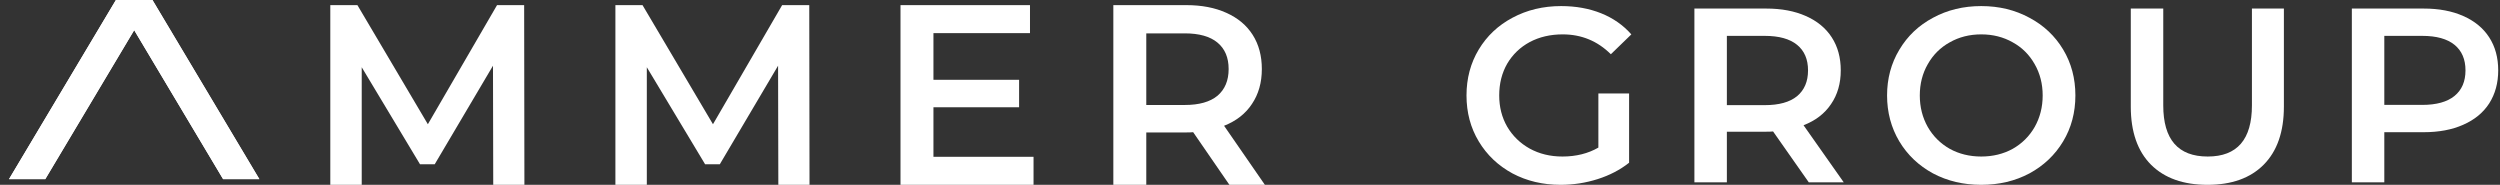
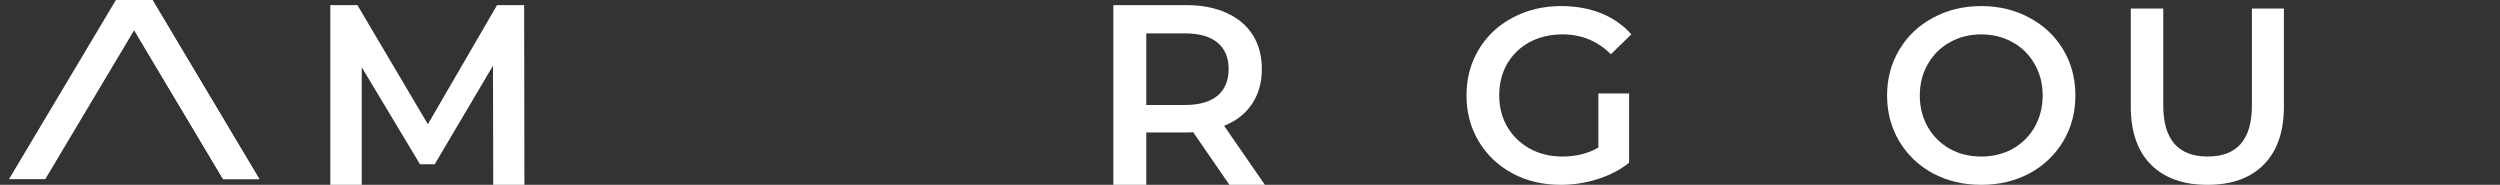
<svg xmlns="http://www.w3.org/2000/svg" width="257" height="19" viewBox="0 0 257 19" fill="none">
  <rect x="0" y="0" width="257" height="19" fill="#333333" stroke="none" />
  <path d="M50.705 18.998L50.679 6.755L44.688 16.887H43.177L37.185 6.913V18.998H33.955V0.527H36.742L43.984 12.771L51.096 0.527H53.883L53.909 18.998H50.705Z" fill="white" />
-   <path d="M80.013 18.998L79.987 6.755L73.996 16.887H72.485L66.493 6.913V18.998H63.263V0.527H66.051L73.293 12.771L80.404 0.527H83.192L83.218 18.998H80.013Z" fill="white" />
-   <path d="M106.248 16.122V18.998H92.572V0.527H105.883V3.403H95.958V8.206H104.763V11.029H95.958V16.122H106.248Z" fill="white" />
  <path d="M126.382 18.998L122.657 13.589C122.501 13.606 122.266 13.615 121.954 13.615H117.838V18.998H114.451V0.527H121.954C123.534 0.527 124.906 0.791 126.07 1.319C127.251 1.847 128.154 2.603 128.779 3.588C129.404 4.573 129.717 5.743 129.717 7.098C129.717 8.487 129.378 9.683 128.701 10.686C128.041 11.689 127.086 12.436 125.835 12.929L130.029 18.998H126.382ZM126.304 7.098C126.304 5.919 125.922 5.013 125.158 4.38C124.394 3.746 123.274 3.43 121.798 3.43H117.838V10.792H121.798C123.274 10.792 124.394 10.475 125.158 9.842C125.922 9.191 126.304 8.276 126.304 7.098Z" fill="white" />
-   <path d="M4.656 18.412L0.928 18.412L11.916 -5.52118e-08L15.645 -1.09309e-07L4.656 18.412Z" fill="white" />
  <path d="M22.933 18.412L26.661 18.412L15.673 -3.17075e-08L11.944 2.23855e-08L22.933 18.412Z" fill="white" />
  <path fill-rule="evenodd" clip-rule="evenodd" d="M0.928 18.412L4.656 18.412L13.794 3.1L22.933 18.412L26.661 18.412L15.673 -1.09518e-07L11.916 -8.16147e-08L11.9 0.026L0.928 18.412Z" fill="white" />
  <path d="M164.313 9.609H167.471V16.729C166.546 17.461 165.468 18.022 164.236 18.413C163.003 18.805 161.736 19 160.436 19C158.604 19 156.952 18.609 155.48 17.826C154.008 17.027 152.853 15.929 152.014 14.534C151.175 13.139 150.756 11.565 150.756 9.813C150.756 8.06 151.175 6.486 152.014 5.091C152.853 3.696 154.008 2.607 155.48 1.825C156.969 1.025 158.638 0.625 160.487 0.625C161.993 0.625 163.363 0.872 164.595 1.365C165.827 1.859 166.863 2.582 167.702 3.534L165.596 5.576C164.227 4.215 162.575 3.534 160.641 3.534C159.374 3.534 158.245 3.798 157.252 4.326C156.276 4.853 155.506 5.593 154.941 6.546C154.393 7.499 154.119 8.588 154.119 9.813C154.119 11.004 154.393 12.076 154.941 13.028C155.506 13.981 156.276 14.73 157.252 15.274C158.245 15.819 159.366 16.091 160.615 16.091C162.019 16.091 163.251 15.785 164.313 15.172V9.609Z" fill="white" />
-   <path d="M185.943 18.745L182.272 13.513C182.118 13.53 181.886 13.539 181.578 13.539H177.522V18.745H174.184V0.88H181.578C183.136 0.88 184.488 1.135 185.635 1.646C186.799 2.156 187.689 2.888 188.305 3.841C188.922 4.793 189.23 5.925 189.23 7.235C189.23 8.579 188.896 9.736 188.228 10.706C187.578 11.676 186.636 12.399 185.404 12.875L189.538 18.745H185.943ZM185.866 7.235C185.866 6.095 185.49 5.219 184.736 4.606C183.983 3.994 182.879 3.688 181.424 3.688H177.522V10.808H181.424C182.879 10.808 183.983 10.502 184.736 9.889C185.49 9.26 185.866 8.375 185.866 7.235Z" fill="white" />
  <path d="M203.671 19C201.839 19 200.187 18.609 198.715 17.826C197.243 17.027 196.088 15.929 195.249 14.534C194.41 13.122 193.991 11.548 193.991 9.813C193.991 8.077 194.41 6.512 195.249 5.117C196.088 3.705 197.243 2.607 198.715 1.825C200.187 1.025 201.839 0.625 203.671 0.625C205.502 0.625 207.154 1.025 208.626 1.825C210.098 2.607 211.254 3.696 212.092 5.091C212.931 6.486 213.35 8.06 213.35 9.813C213.35 11.565 212.931 13.139 212.092 14.534C211.254 15.929 210.098 17.027 208.626 17.826C207.154 18.609 205.502 19 203.671 19ZM203.671 16.091C204.869 16.091 205.947 15.827 206.906 15.3C207.864 14.755 208.618 14.007 209.165 13.054C209.713 12.084 209.987 11.004 209.987 9.813C209.987 8.622 209.713 7.55 209.165 6.597C208.618 5.627 207.864 4.879 206.906 4.351C205.947 3.807 204.869 3.534 203.671 3.534C202.473 3.534 201.394 3.807 200.436 4.351C199.477 4.879 198.724 5.627 198.176 6.597C197.628 7.55 197.355 8.622 197.355 9.813C197.355 11.004 197.628 12.084 198.176 13.054C198.724 14.007 199.477 14.755 200.436 15.3C201.394 15.827 202.473 16.091 203.671 16.091Z" fill="white" />
  <path d="M226.928 19C224.446 19 222.511 18.311 221.125 16.933C219.738 15.538 219.045 13.547 219.045 10.961V0.88H222.383V10.834C222.383 14.338 223.906 16.091 226.953 16.091C229.983 16.091 231.498 14.338 231.498 10.834V0.88H234.784V10.961C234.784 13.547 234.091 15.538 232.705 16.933C231.335 18.311 229.41 19 226.928 19Z" fill="white" />
-   <path d="M249.164 0.88C250.722 0.88 252.074 1.135 253.221 1.646C254.385 2.156 255.275 2.888 255.891 3.841C256.507 4.793 256.816 5.925 256.816 7.235C256.816 8.528 256.507 9.66 255.891 10.629C255.275 11.582 254.385 12.314 253.221 12.824C252.074 13.335 250.722 13.59 249.164 13.59H245.107V18.745H241.77V0.88H249.164ZM249.01 10.783C250.465 10.783 251.569 10.476 252.322 9.864C253.075 9.251 253.452 8.375 253.452 7.235C253.452 6.095 253.075 5.219 252.322 4.606C251.569 3.994 250.465 3.688 249.01 3.688H245.107V10.783H249.01Z" fill="white" />
</svg>